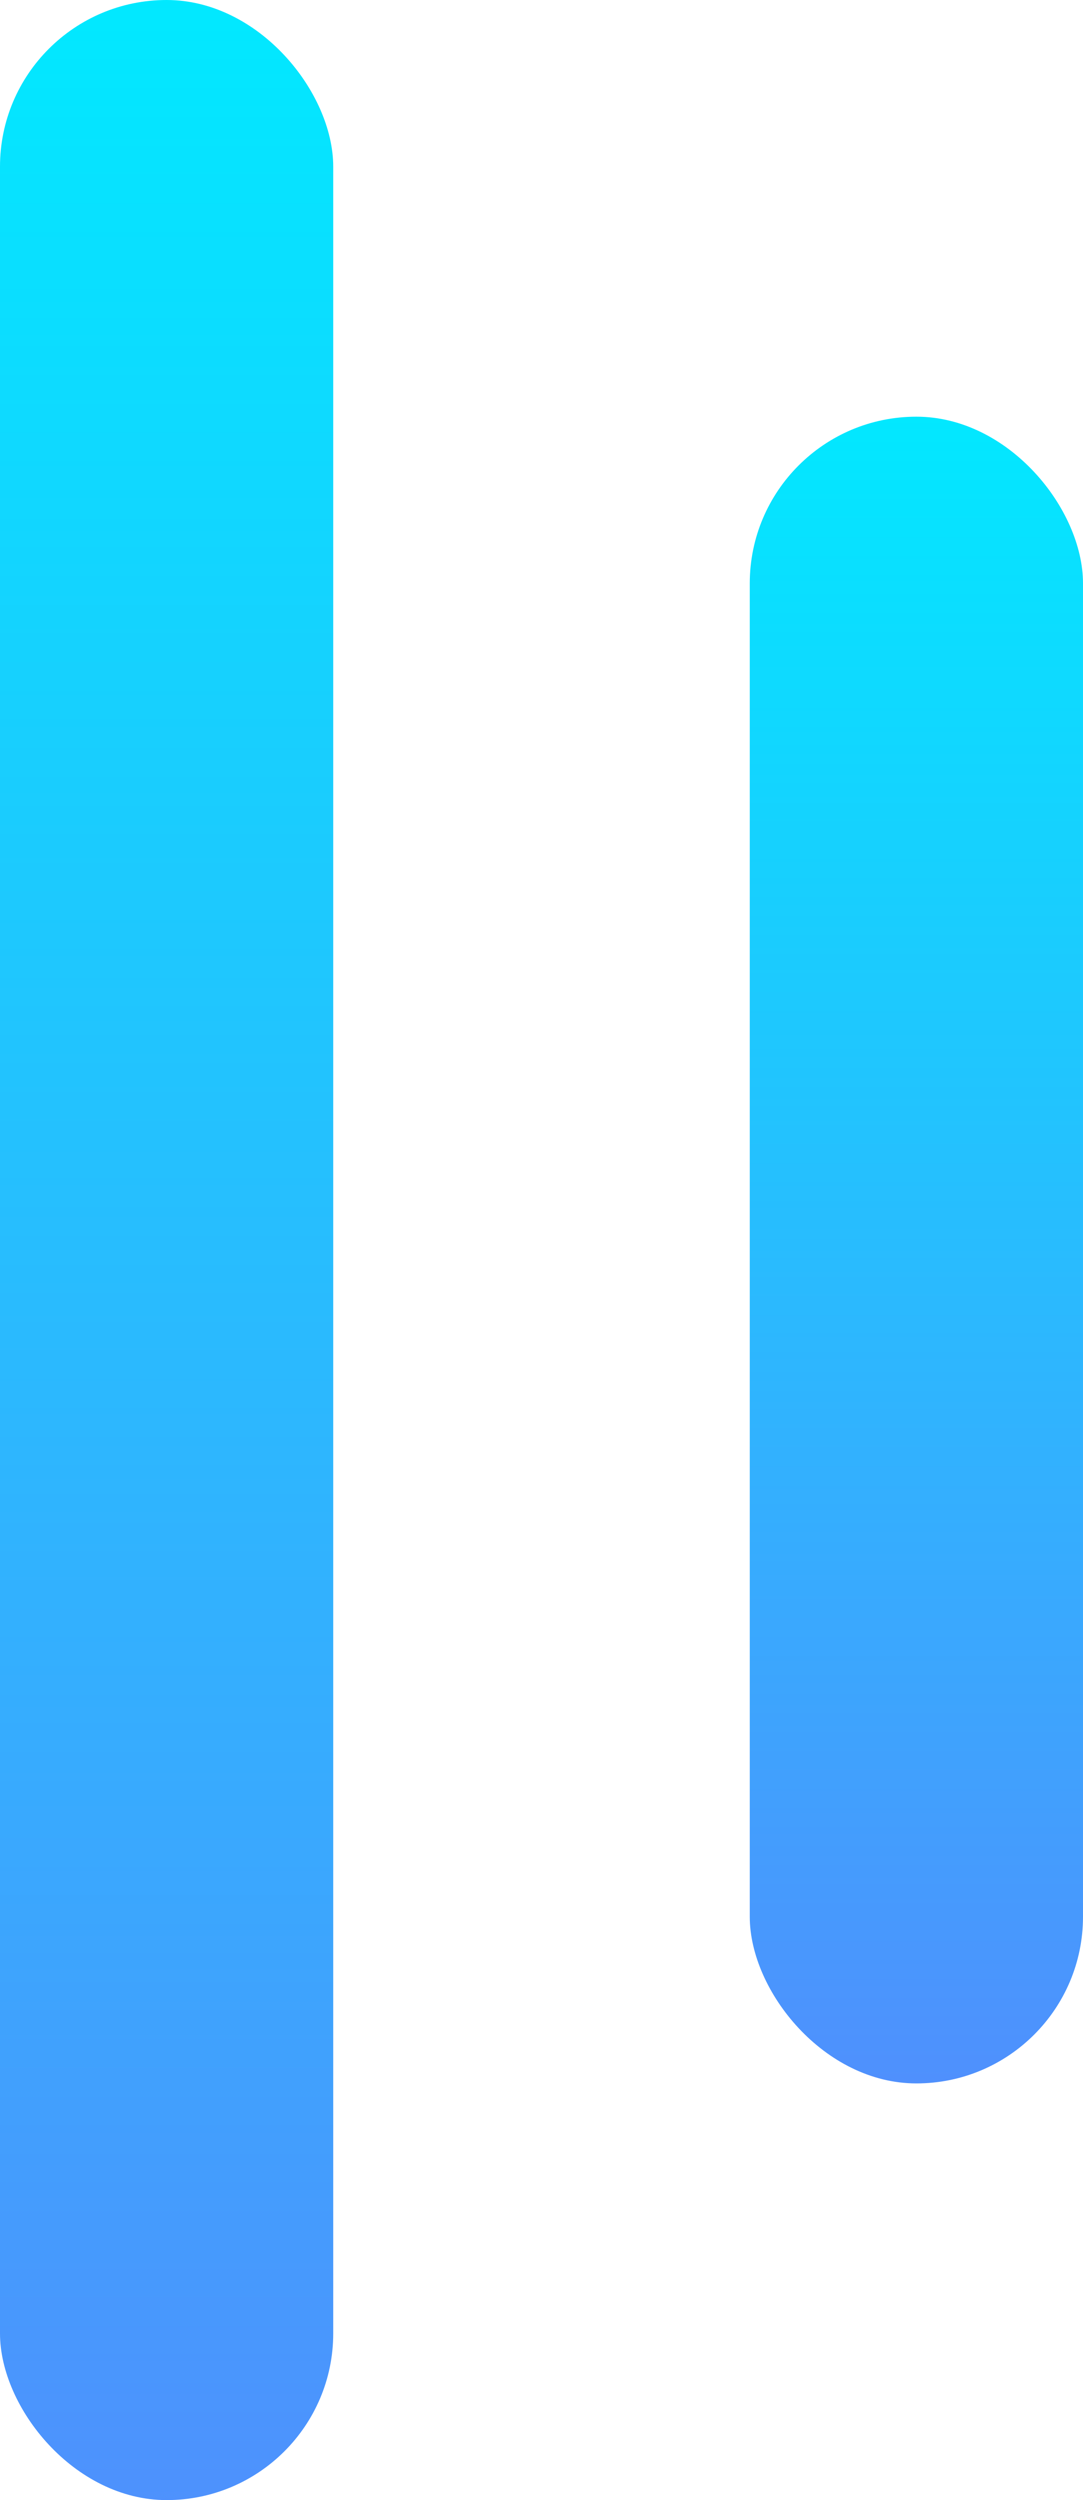
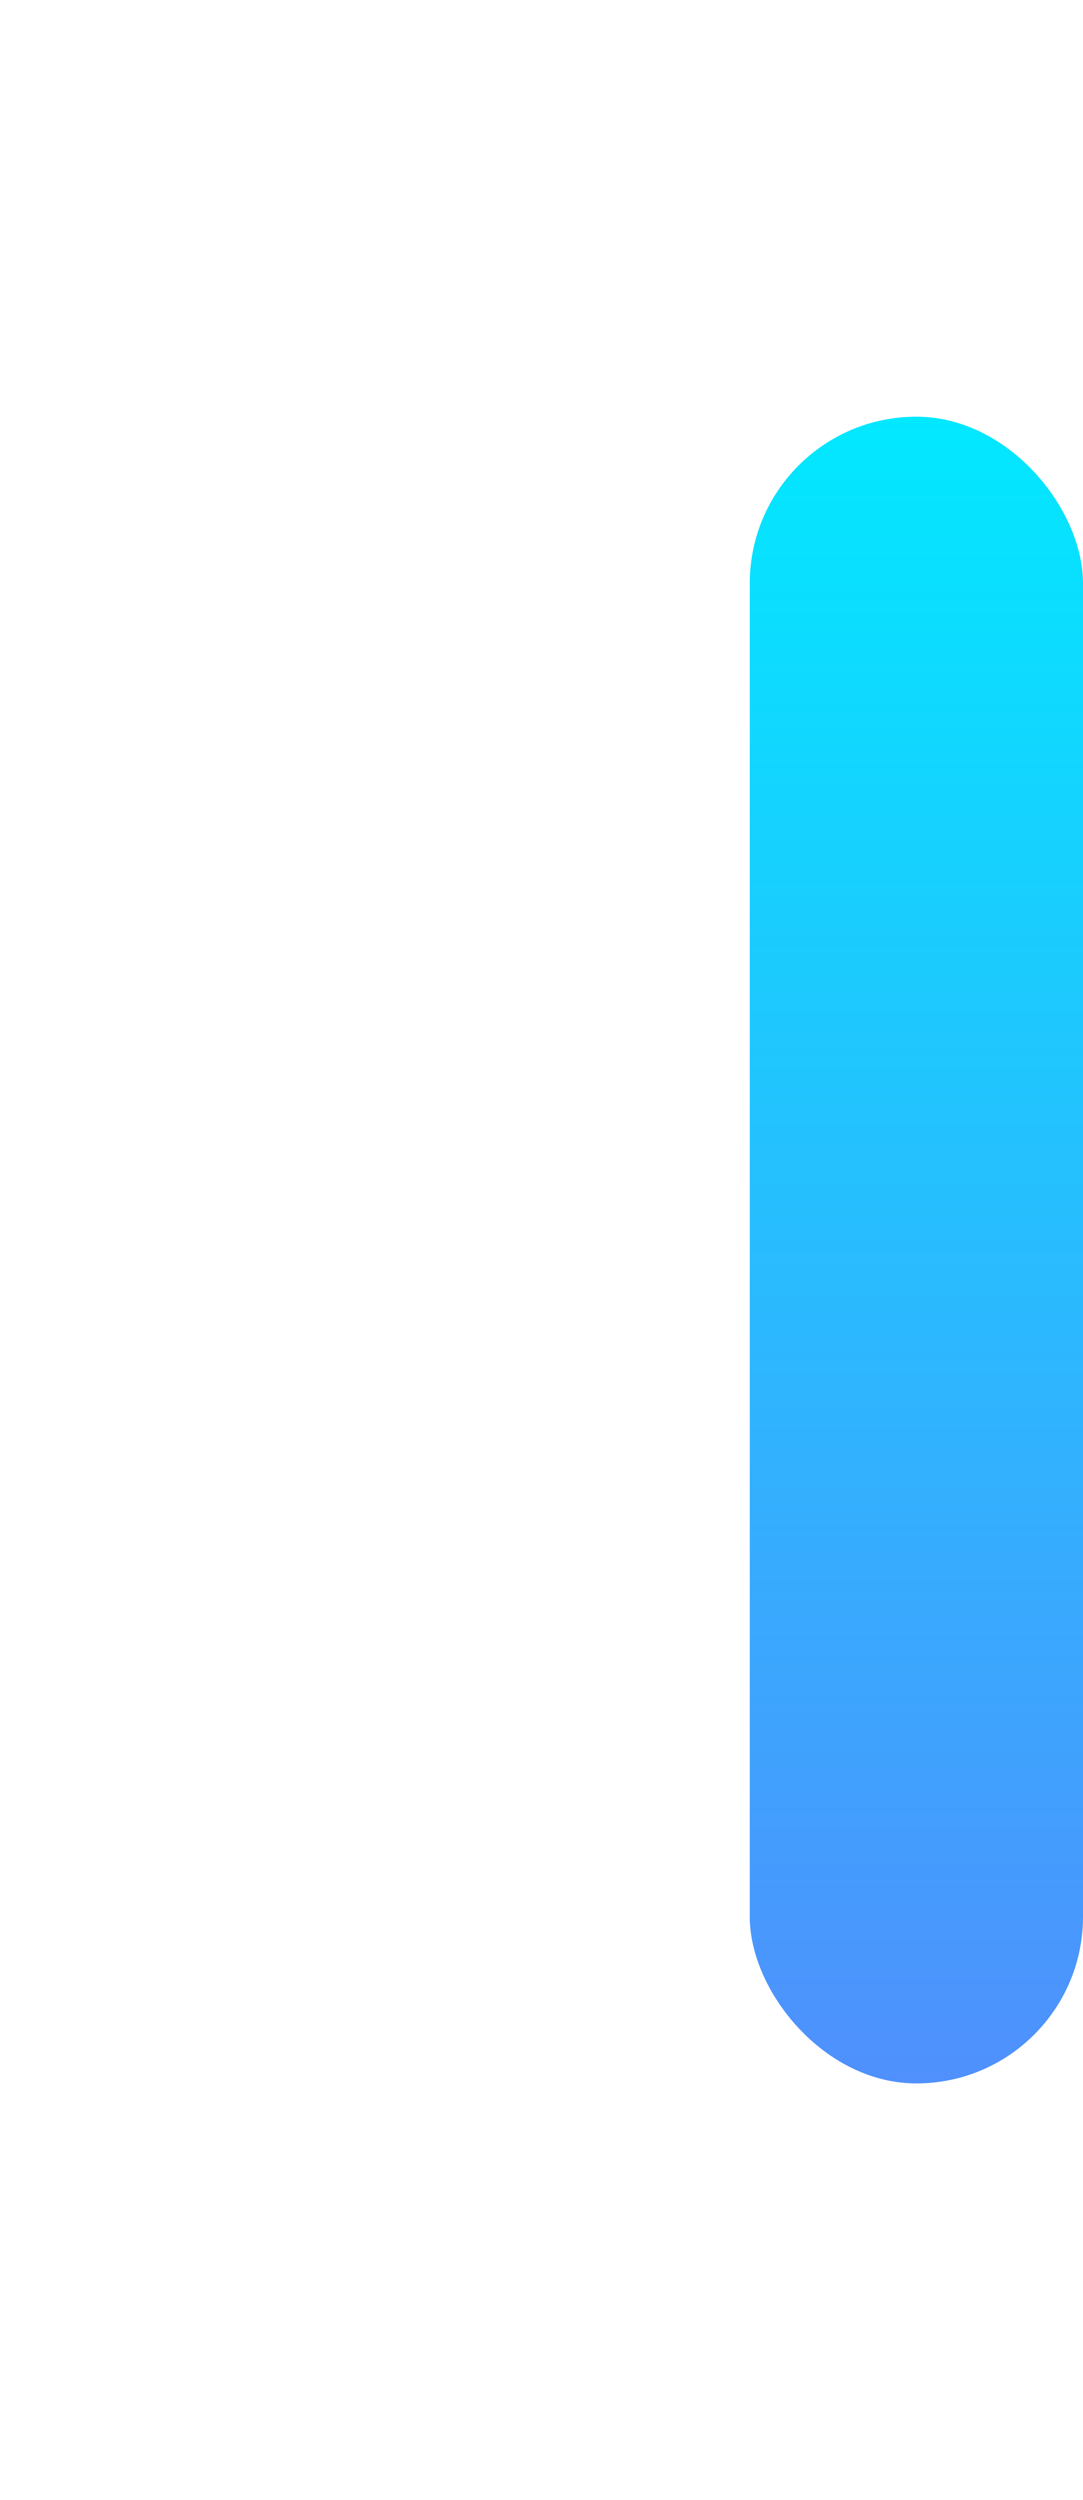
<svg xmlns="http://www.w3.org/2000/svg" width="13" height="30" viewBox="0 0 13 30" fill="none">
  <g id="Group 3820">
-     <rect id="Rectangle 3873" width="4" height="30" rx="2" fill="url(#paint0_linear_193_228)" />
    <rect id="Rectangle 3874" x="9" y="5" width="4" height="20" rx="2" fill="url(#paint1_linear_193_228)" />
  </g>
  <defs>
    <linearGradient id="paint0_linear_193_228" x1="2" y1="-0.5" x2="2" y2="30.5" gradientUnits="userSpaceOnUse">
      <stop stop-color="#00EAFF" />
      <stop offset="1" stop-color="#4F90FD" />
    </linearGradient>
    <linearGradient id="paint1_linear_193_228" x1="11" y1="4.5" x2="11" y2="25" gradientUnits="userSpaceOnUse">
      <stop stop-color="#00EAFF" />
      <stop offset="1" stop-color="#4F90FD" />
    </linearGradient>
  </defs>
</svg>